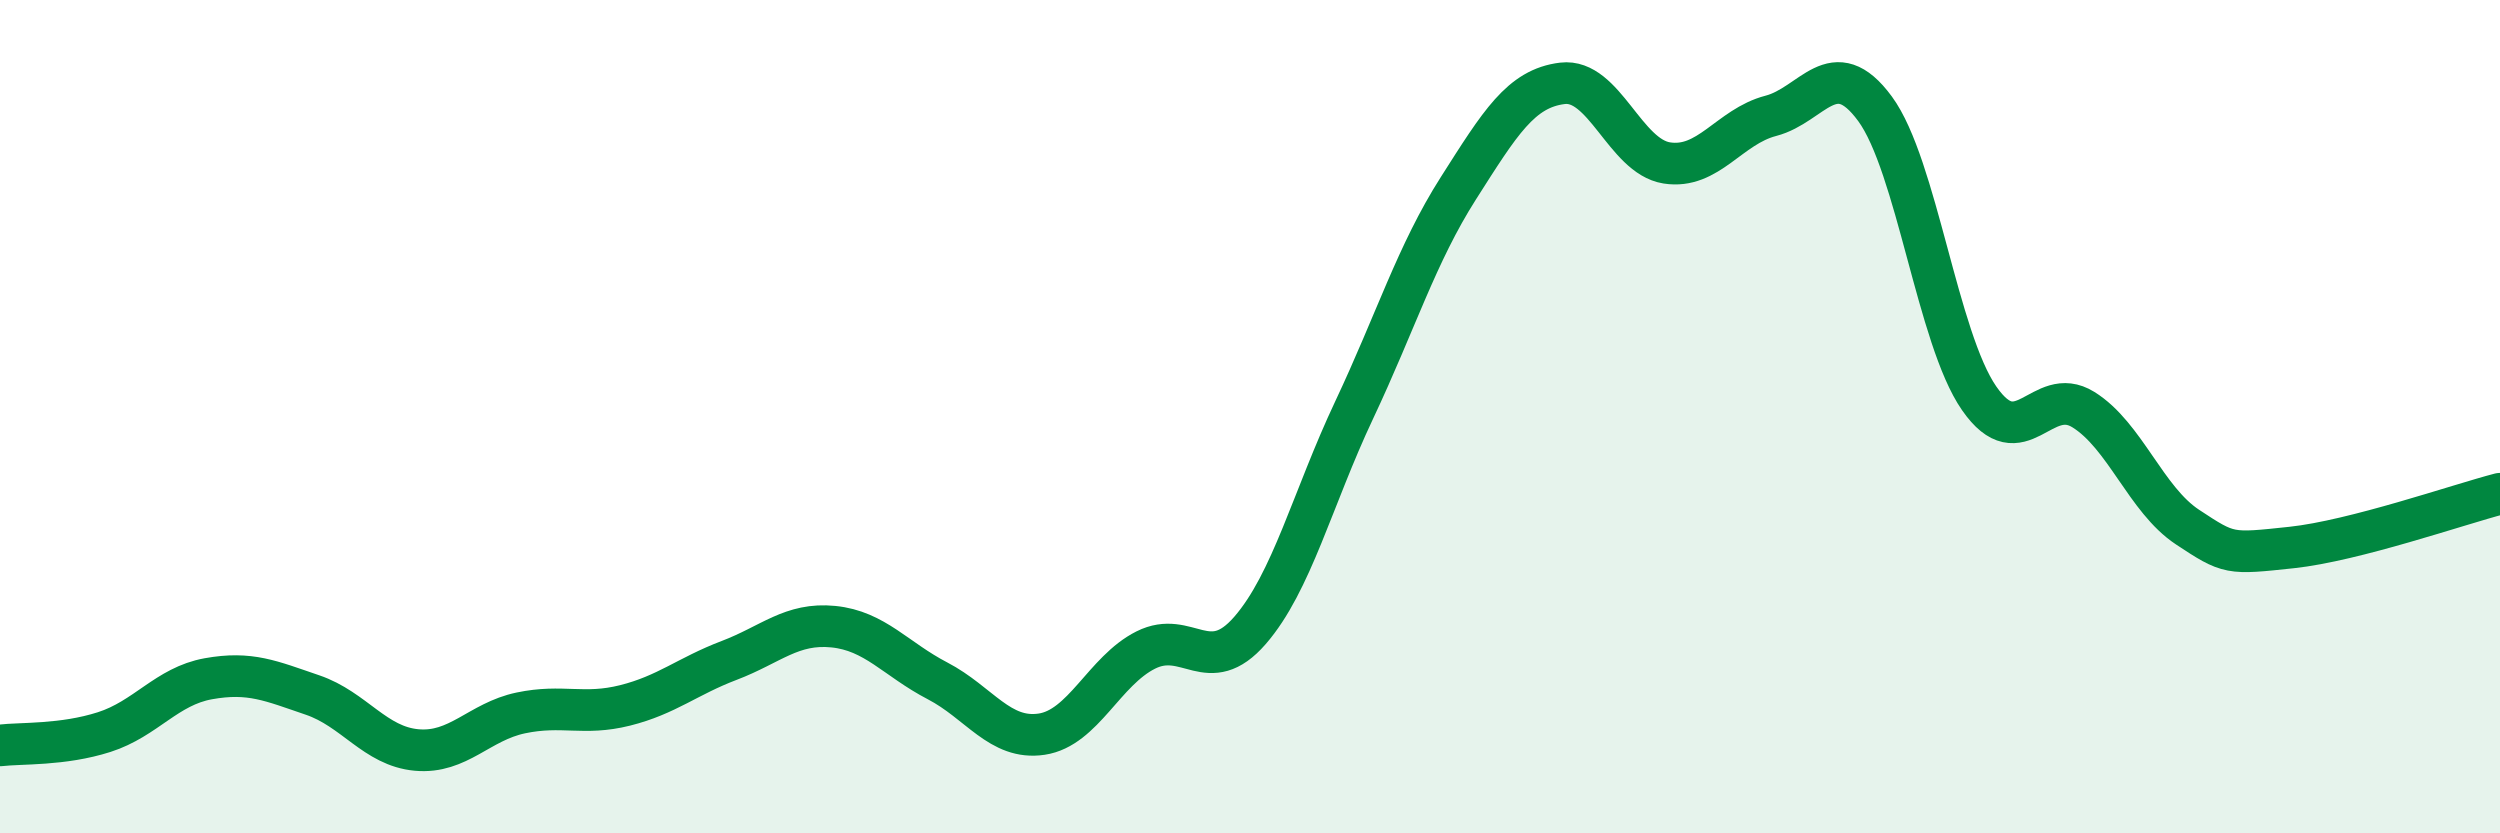
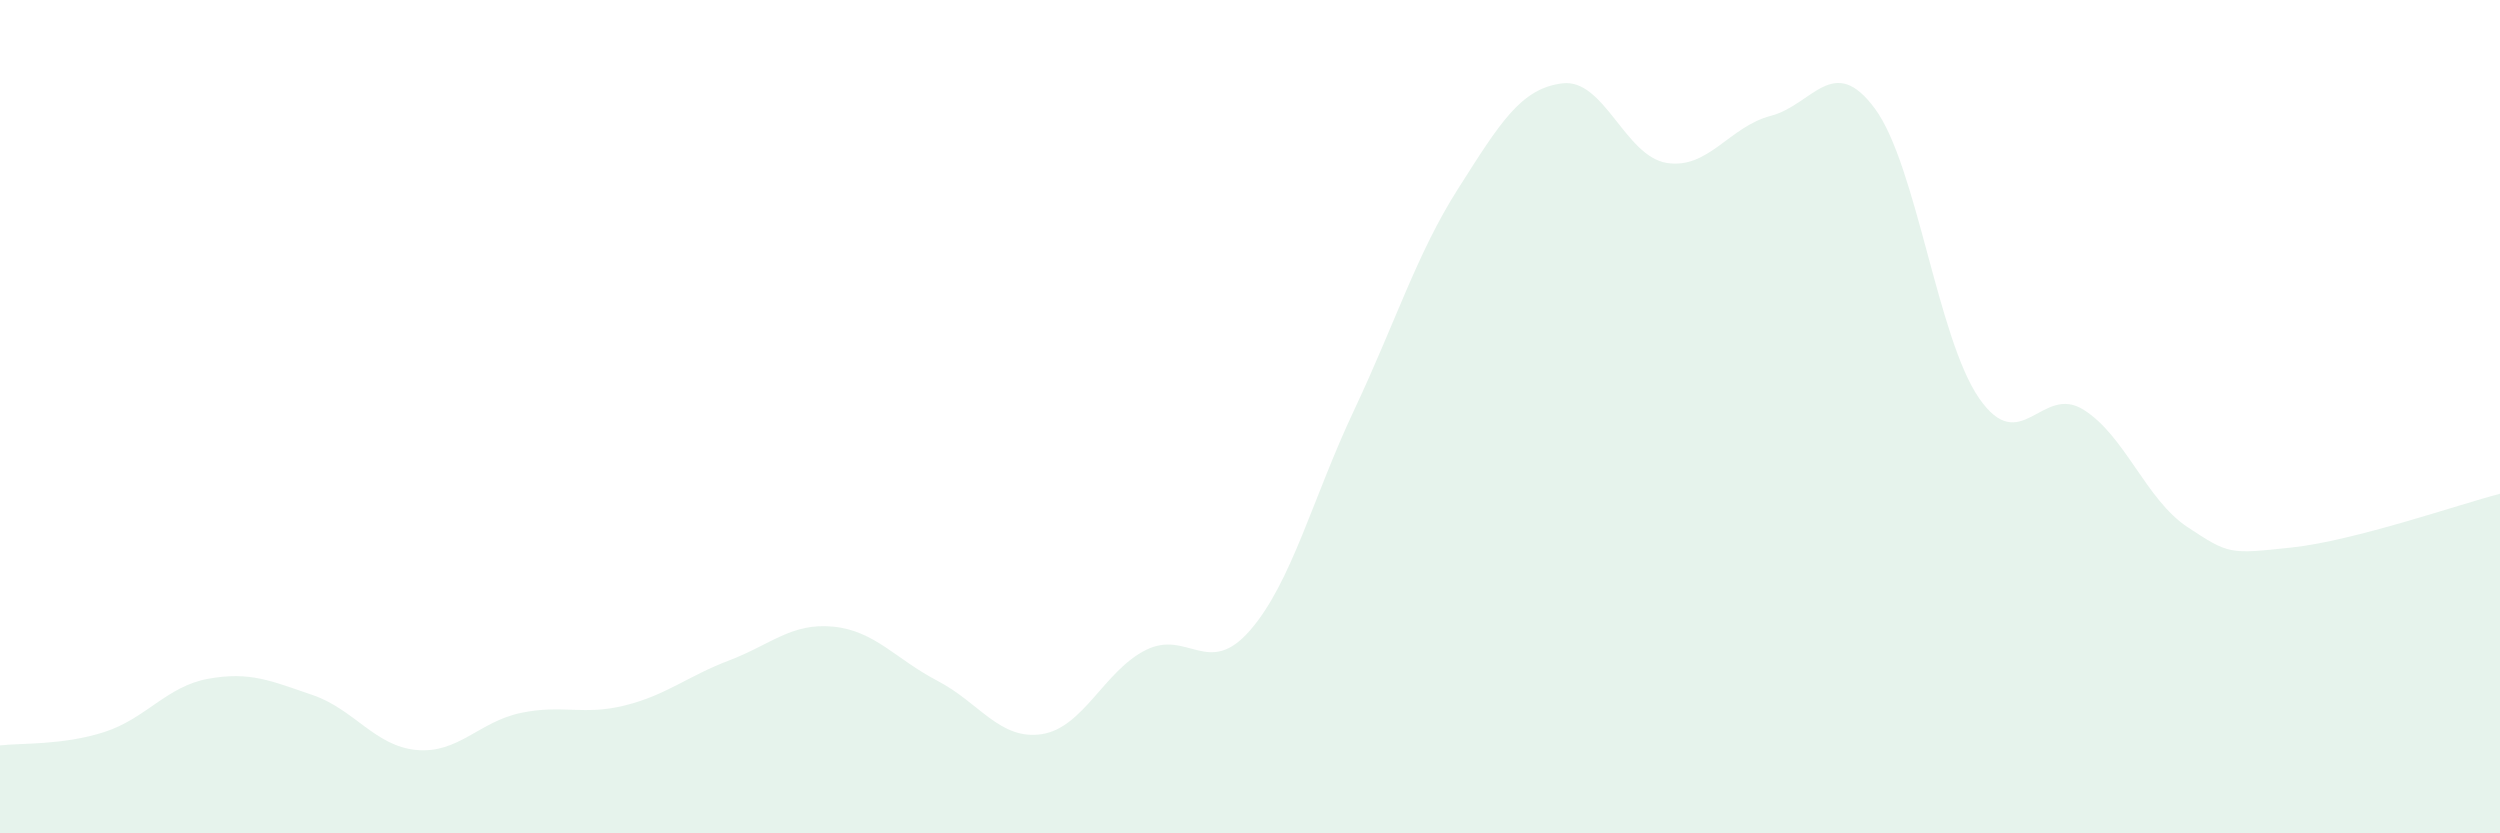
<svg xmlns="http://www.w3.org/2000/svg" width="60" height="20" viewBox="0 0 60 20">
  <path d="M 0,17.89 C 0.5,17.83 1.5,17.89 2.5,17.57 C 3.5,17.25 4,16.47 5,16.29 C 6,16.11 6.5,16.34 7.5,16.68 C 8.5,17.02 9,17.91 10,18 C 11,18.09 11.5,17.32 12.5,17.11 C 13.5,16.9 14,17.18 15,16.93 C 16,16.68 16.5,16.23 17.5,15.85 C 18.5,15.47 19,14.94 20,15.04 C 21,15.14 21.5,15.82 22.5,16.34 C 23.5,16.86 24,17.77 25,17.62 C 26,17.47 26.5,16.1 27.5,15.6 C 28.5,15.1 29,16.28 30,15.13 C 31,13.98 31.5,11.96 32.5,9.84 C 33.5,7.72 34,6.09 35,4.52 C 36,2.95 36.5,2.12 37.5,2 C 38.5,1.88 39,3.75 40,3.91 C 41,4.07 41.5,3.04 42.5,2.78 C 43.5,2.52 44,1.25 45,2.61 C 46,3.97 46.5,8.12 47.5,9.56 C 48.5,11 49,9.21 50,9.83 C 51,10.45 51.5,11.99 52.5,12.65 C 53.5,13.31 53.5,13.3 55,13.14 C 56.5,12.98 59,12.11 60,11.85L60 20L0 20Z" fill="#008740" opacity="0.1" stroke-linecap="round" stroke-linejoin="round" />
-   <path d="M 0,17.89 C 0.5,17.83 1.5,17.89 2.5,17.57 C 3.5,17.25 4,16.47 5,16.29 C 6,16.11 6.5,16.34 7.5,16.68 C 8.5,17.02 9,17.91 10,18 C 11,18.09 11.5,17.32 12.5,17.11 C 13.5,16.9 14,17.18 15,16.93 C 16,16.68 16.5,16.23 17.5,15.85 C 18.5,15.47 19,14.94 20,15.04 C 21,15.14 21.5,15.82 22.5,16.34 C 23.5,16.86 24,17.77 25,17.62 C 26,17.47 26.5,16.1 27.5,15.6 C 28.5,15.1 29,16.28 30,15.13 C 31,13.98 31.5,11.96 32.5,9.84 C 33.5,7.72 34,6.09 35,4.52 C 36,2.95 36.5,2.12 37.5,2 C 38.5,1.88 39,3.75 40,3.91 C 41,4.07 41.5,3.04 42.5,2.78 C 43.5,2.52 44,1.25 45,2.61 C 46,3.97 46.5,8.12 47.5,9.56 C 48.5,11 49,9.21 50,9.83 C 51,10.45 51.5,11.99 52.5,12.65 C 53.5,13.31 53.5,13.3 55,13.14 C 56.5,12.98 59,12.11 60,11.85" stroke="#008740" stroke-width="1" fill="none" stroke-linecap="round" stroke-linejoin="round" />
</svg>